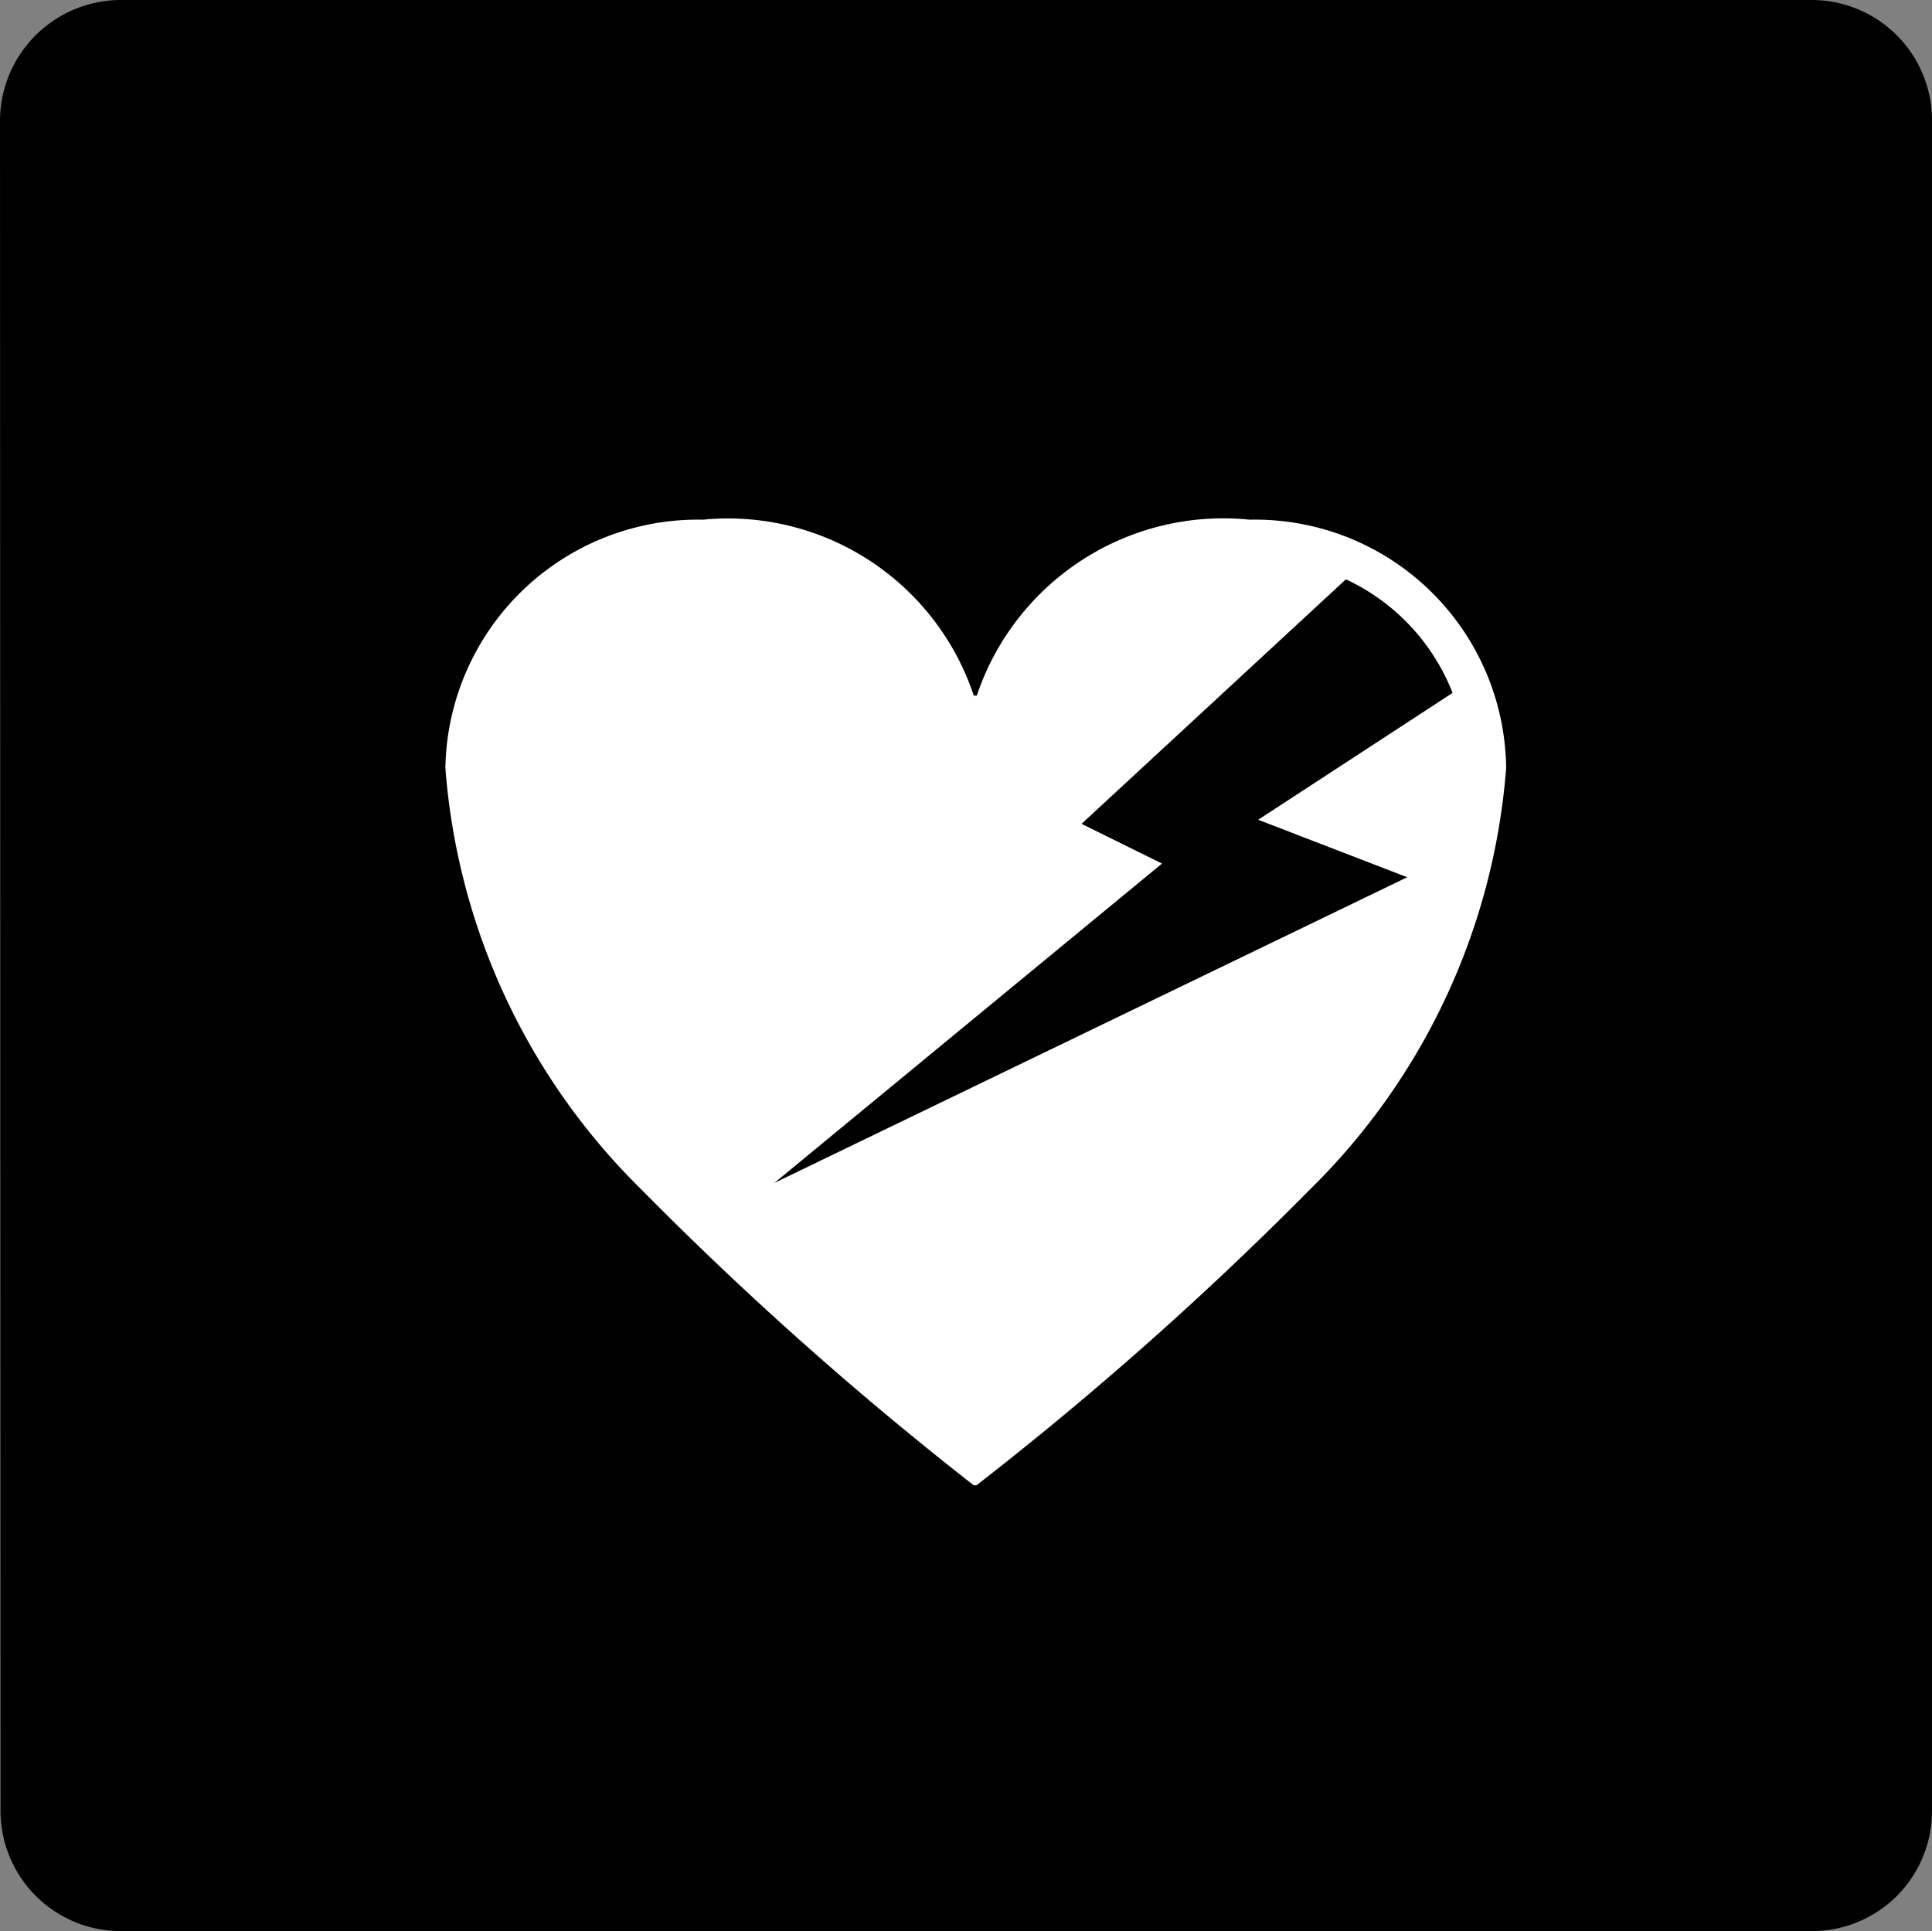
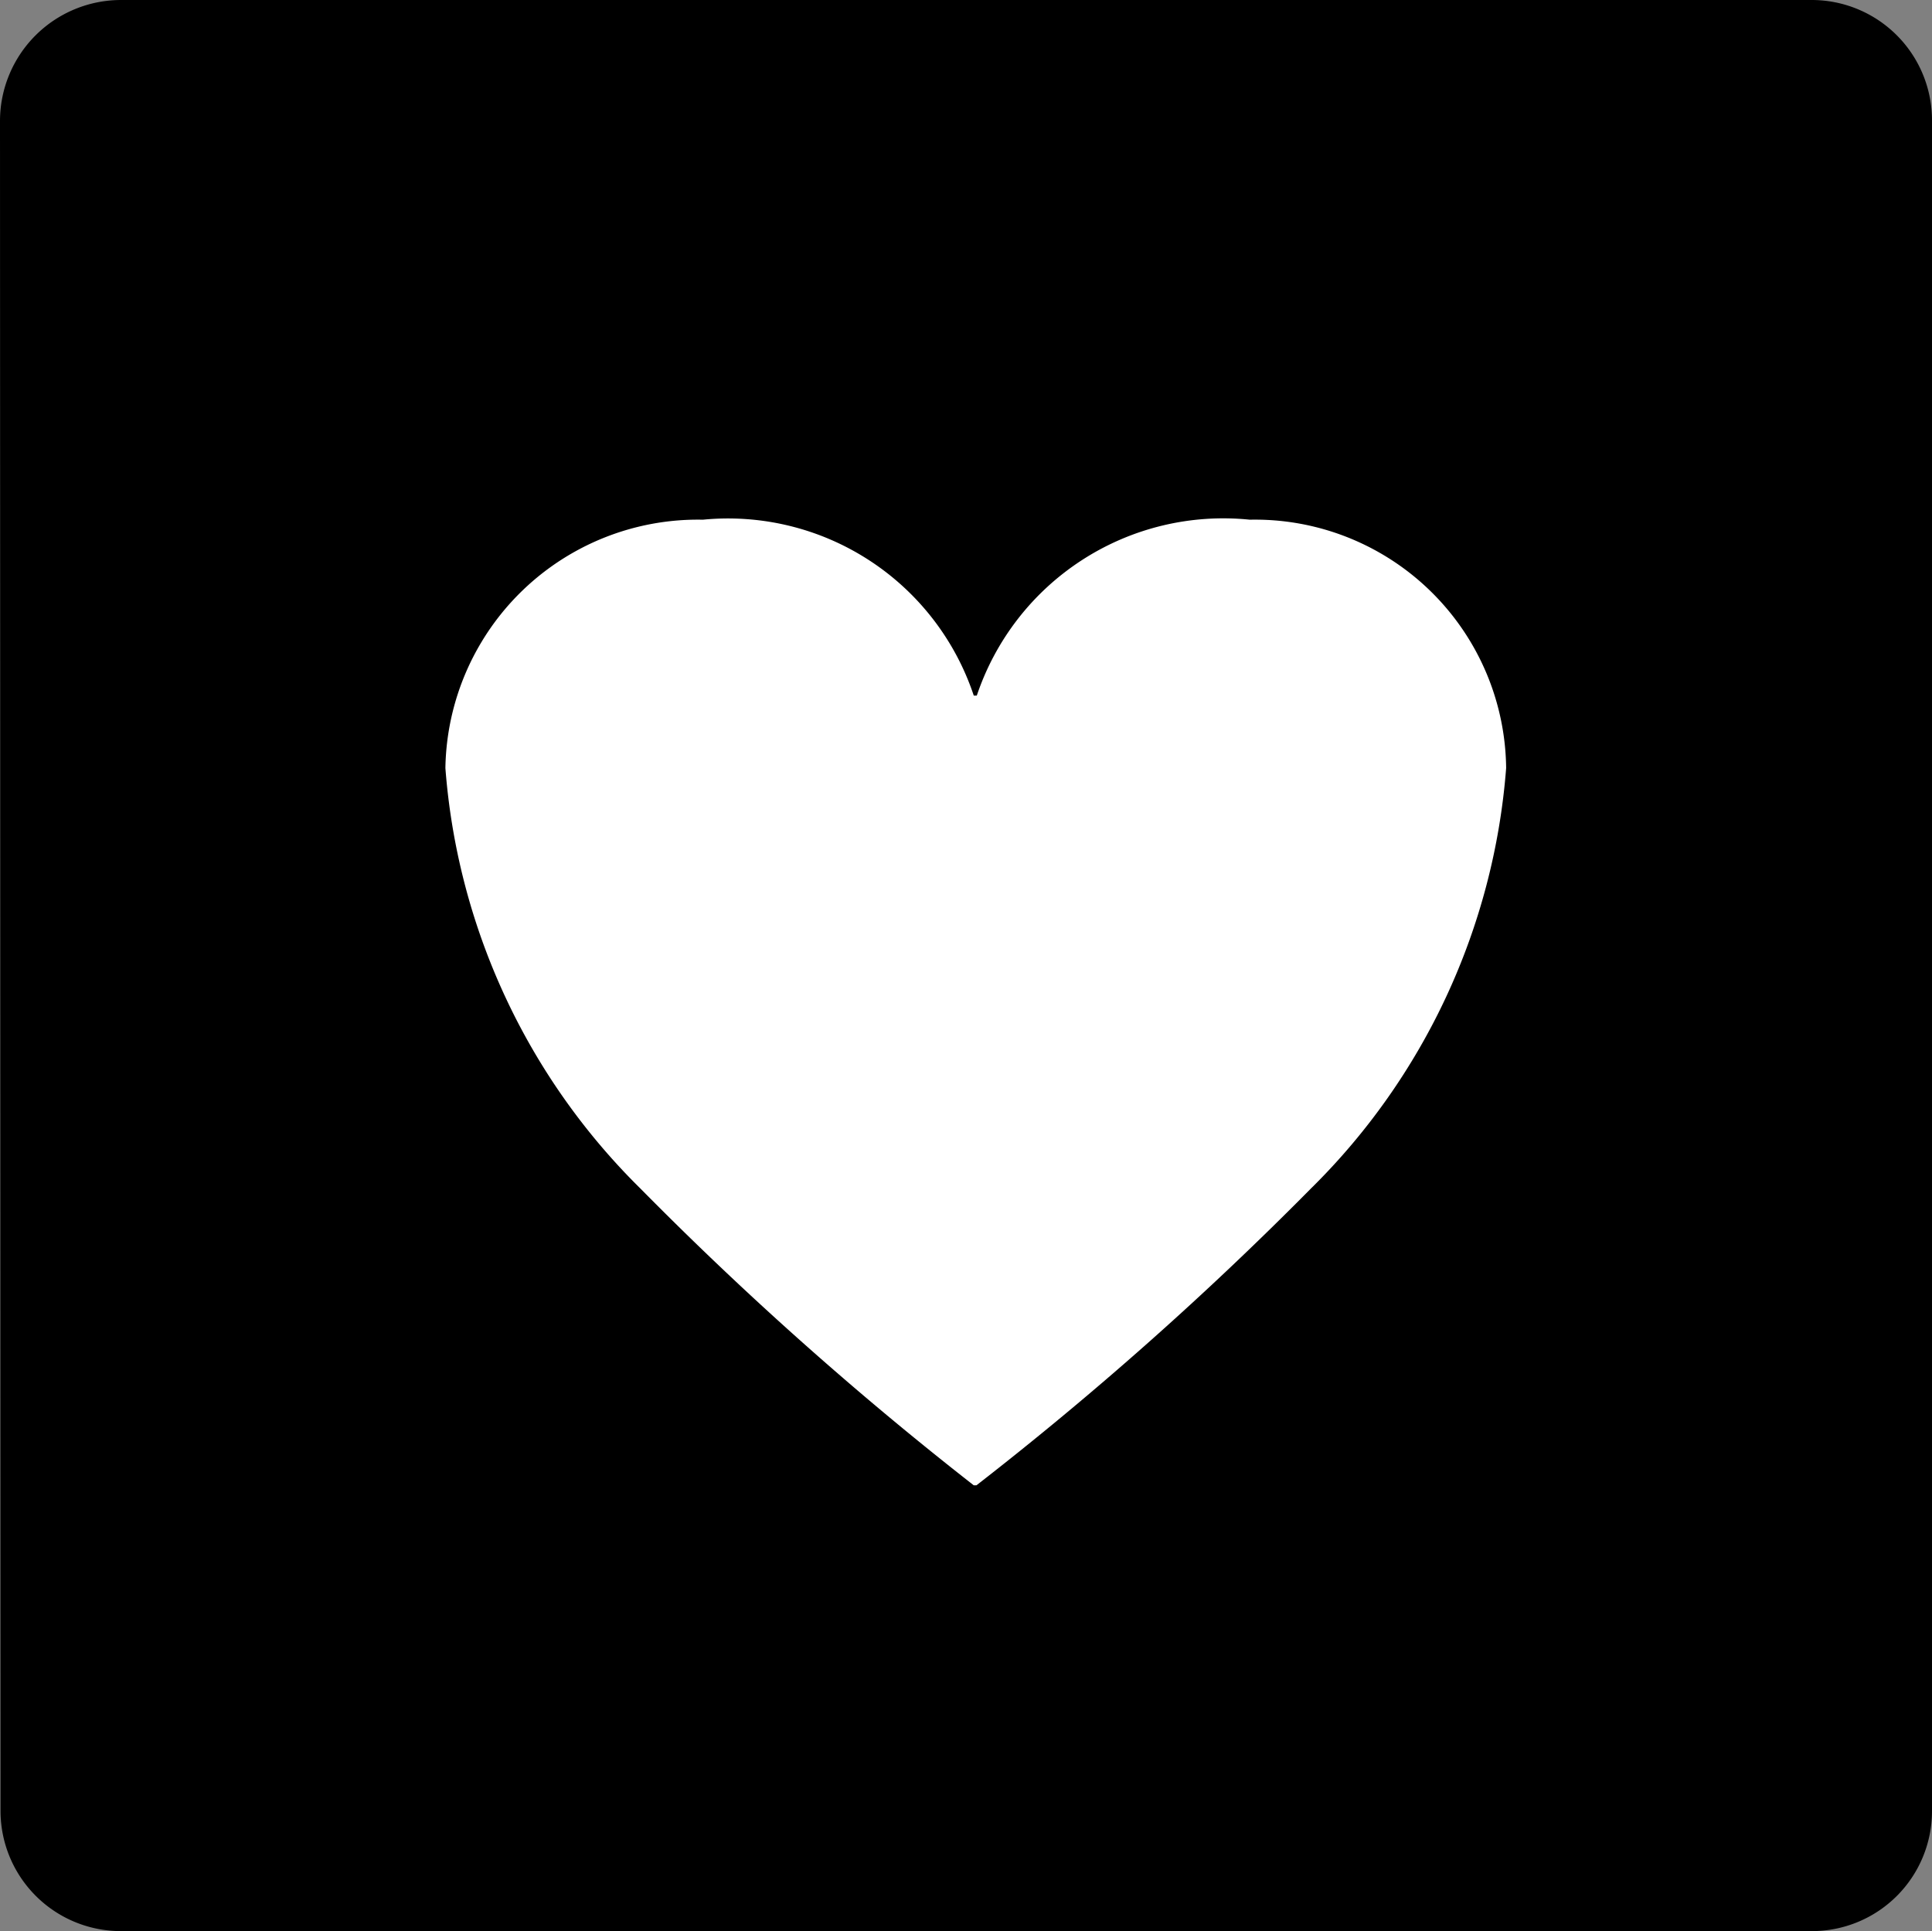
<svg xmlns="http://www.w3.org/2000/svg" width="26.009" height="26" viewBox="0 0 26.009 26">
  <rect x="0" y="0" width="26.009" height="26" fill="#808080" stroke="none" />
  <defs>
    <style>.a{fill:#fff;}</style>
  </defs>
  <g transform="translate(-498 -908)">
    <path d="M1205.95,499.129a1.62,1.62,0,0,1-1.624-1.618l-.007-22.753a1.63,1.63,0,0,1,1.631-1.629h22.757a1.62,1.62,0,0,1,1.621,1.629v22.753a1.616,1.616,0,0,1-1.621,1.618Z" transform="translate(-706.319 434.871)" />
    <g transform="translate(504 915)">
      <path class="a" d="M1161.082,1356.1a3.5,3.5,0,0,1,3.674-2.368,3.381,3.381,0,0,1,3.452,3.344,8.906,8.906,0,0,1-2.631,5.664,46.156,46.156,0,0,1-4.5,3.993h-.036a46.572,46.572,0,0,1-4.485-3.993,8.9,8.9,0,0,1-2.628-5.664,3.4,3.4,0,0,1,3.467-3.344,3.486,3.486,0,0,1,3.646,2.368Z" transform="translate(-1153.932 -1353.735)" />
-       <path d="M1164.78,1354.306l-3.559,3.292,1.083.535-5.219,4.3,8.52-4.116-2.006-.774,2.617-1.708A2.823,2.823,0,0,0,1164.78,1354.306Z" transform="translate(-1152.661 -1353.506)" />
    </g>
  </g>
</svg>